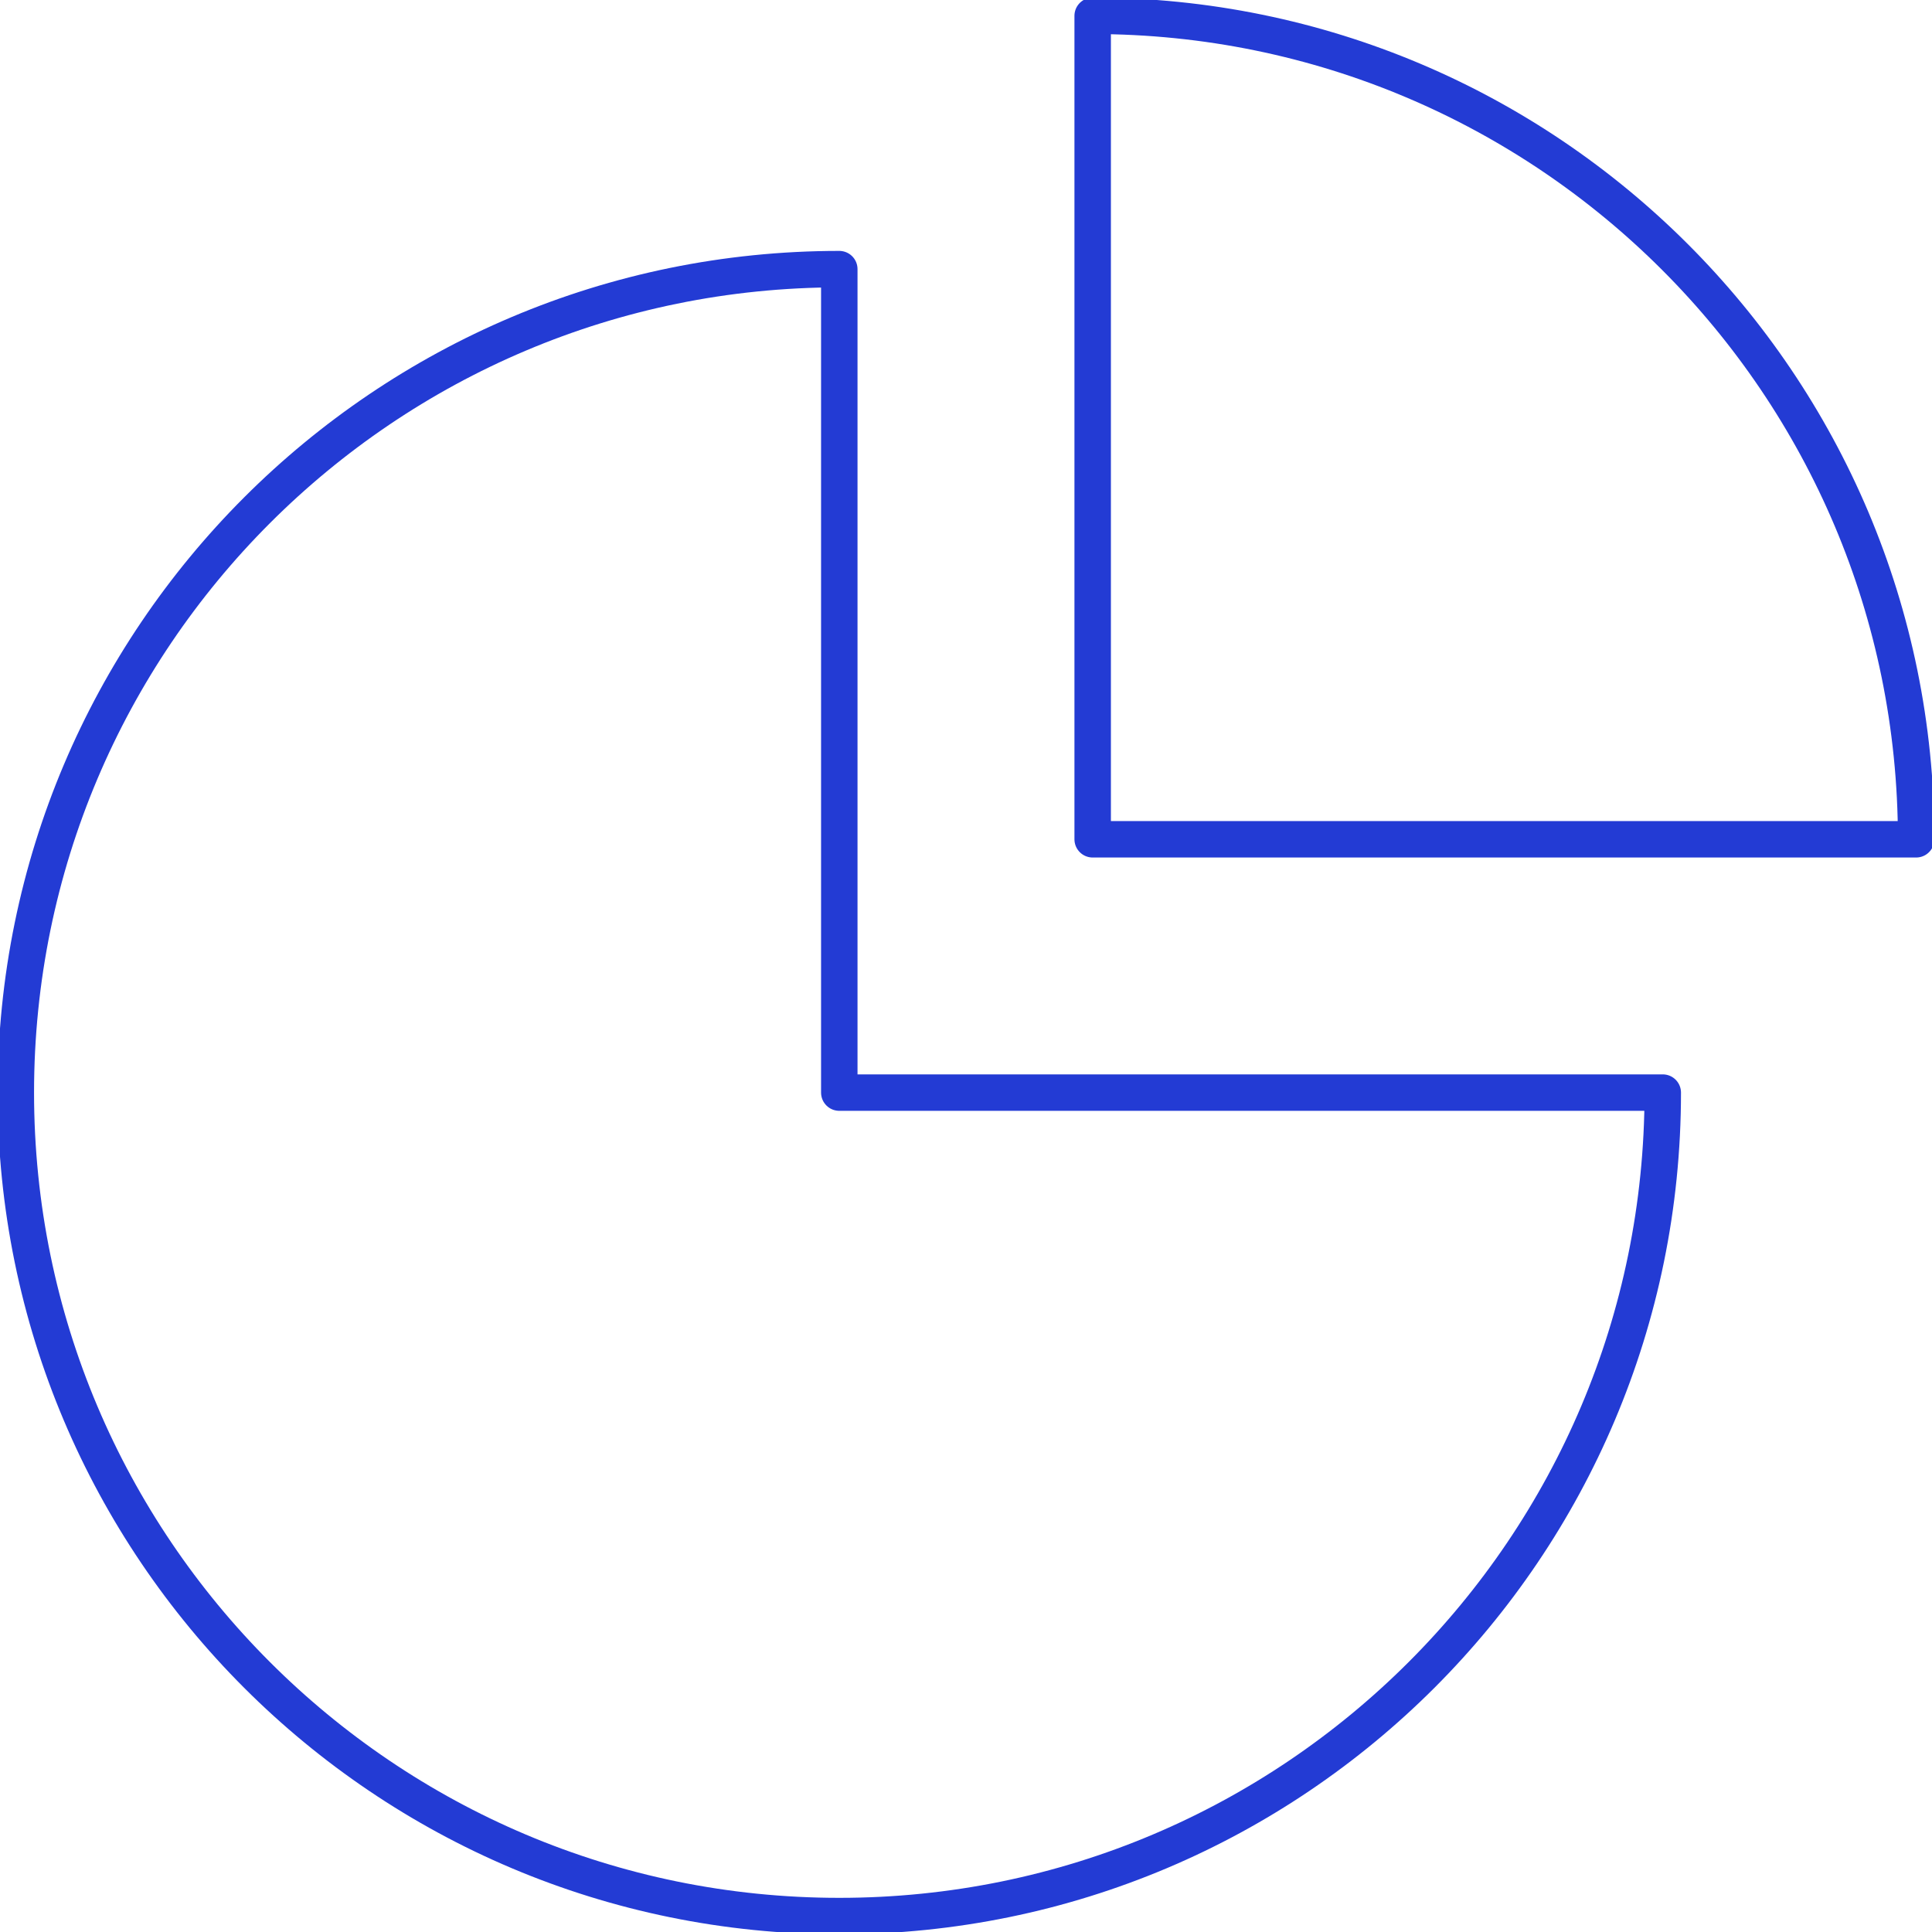
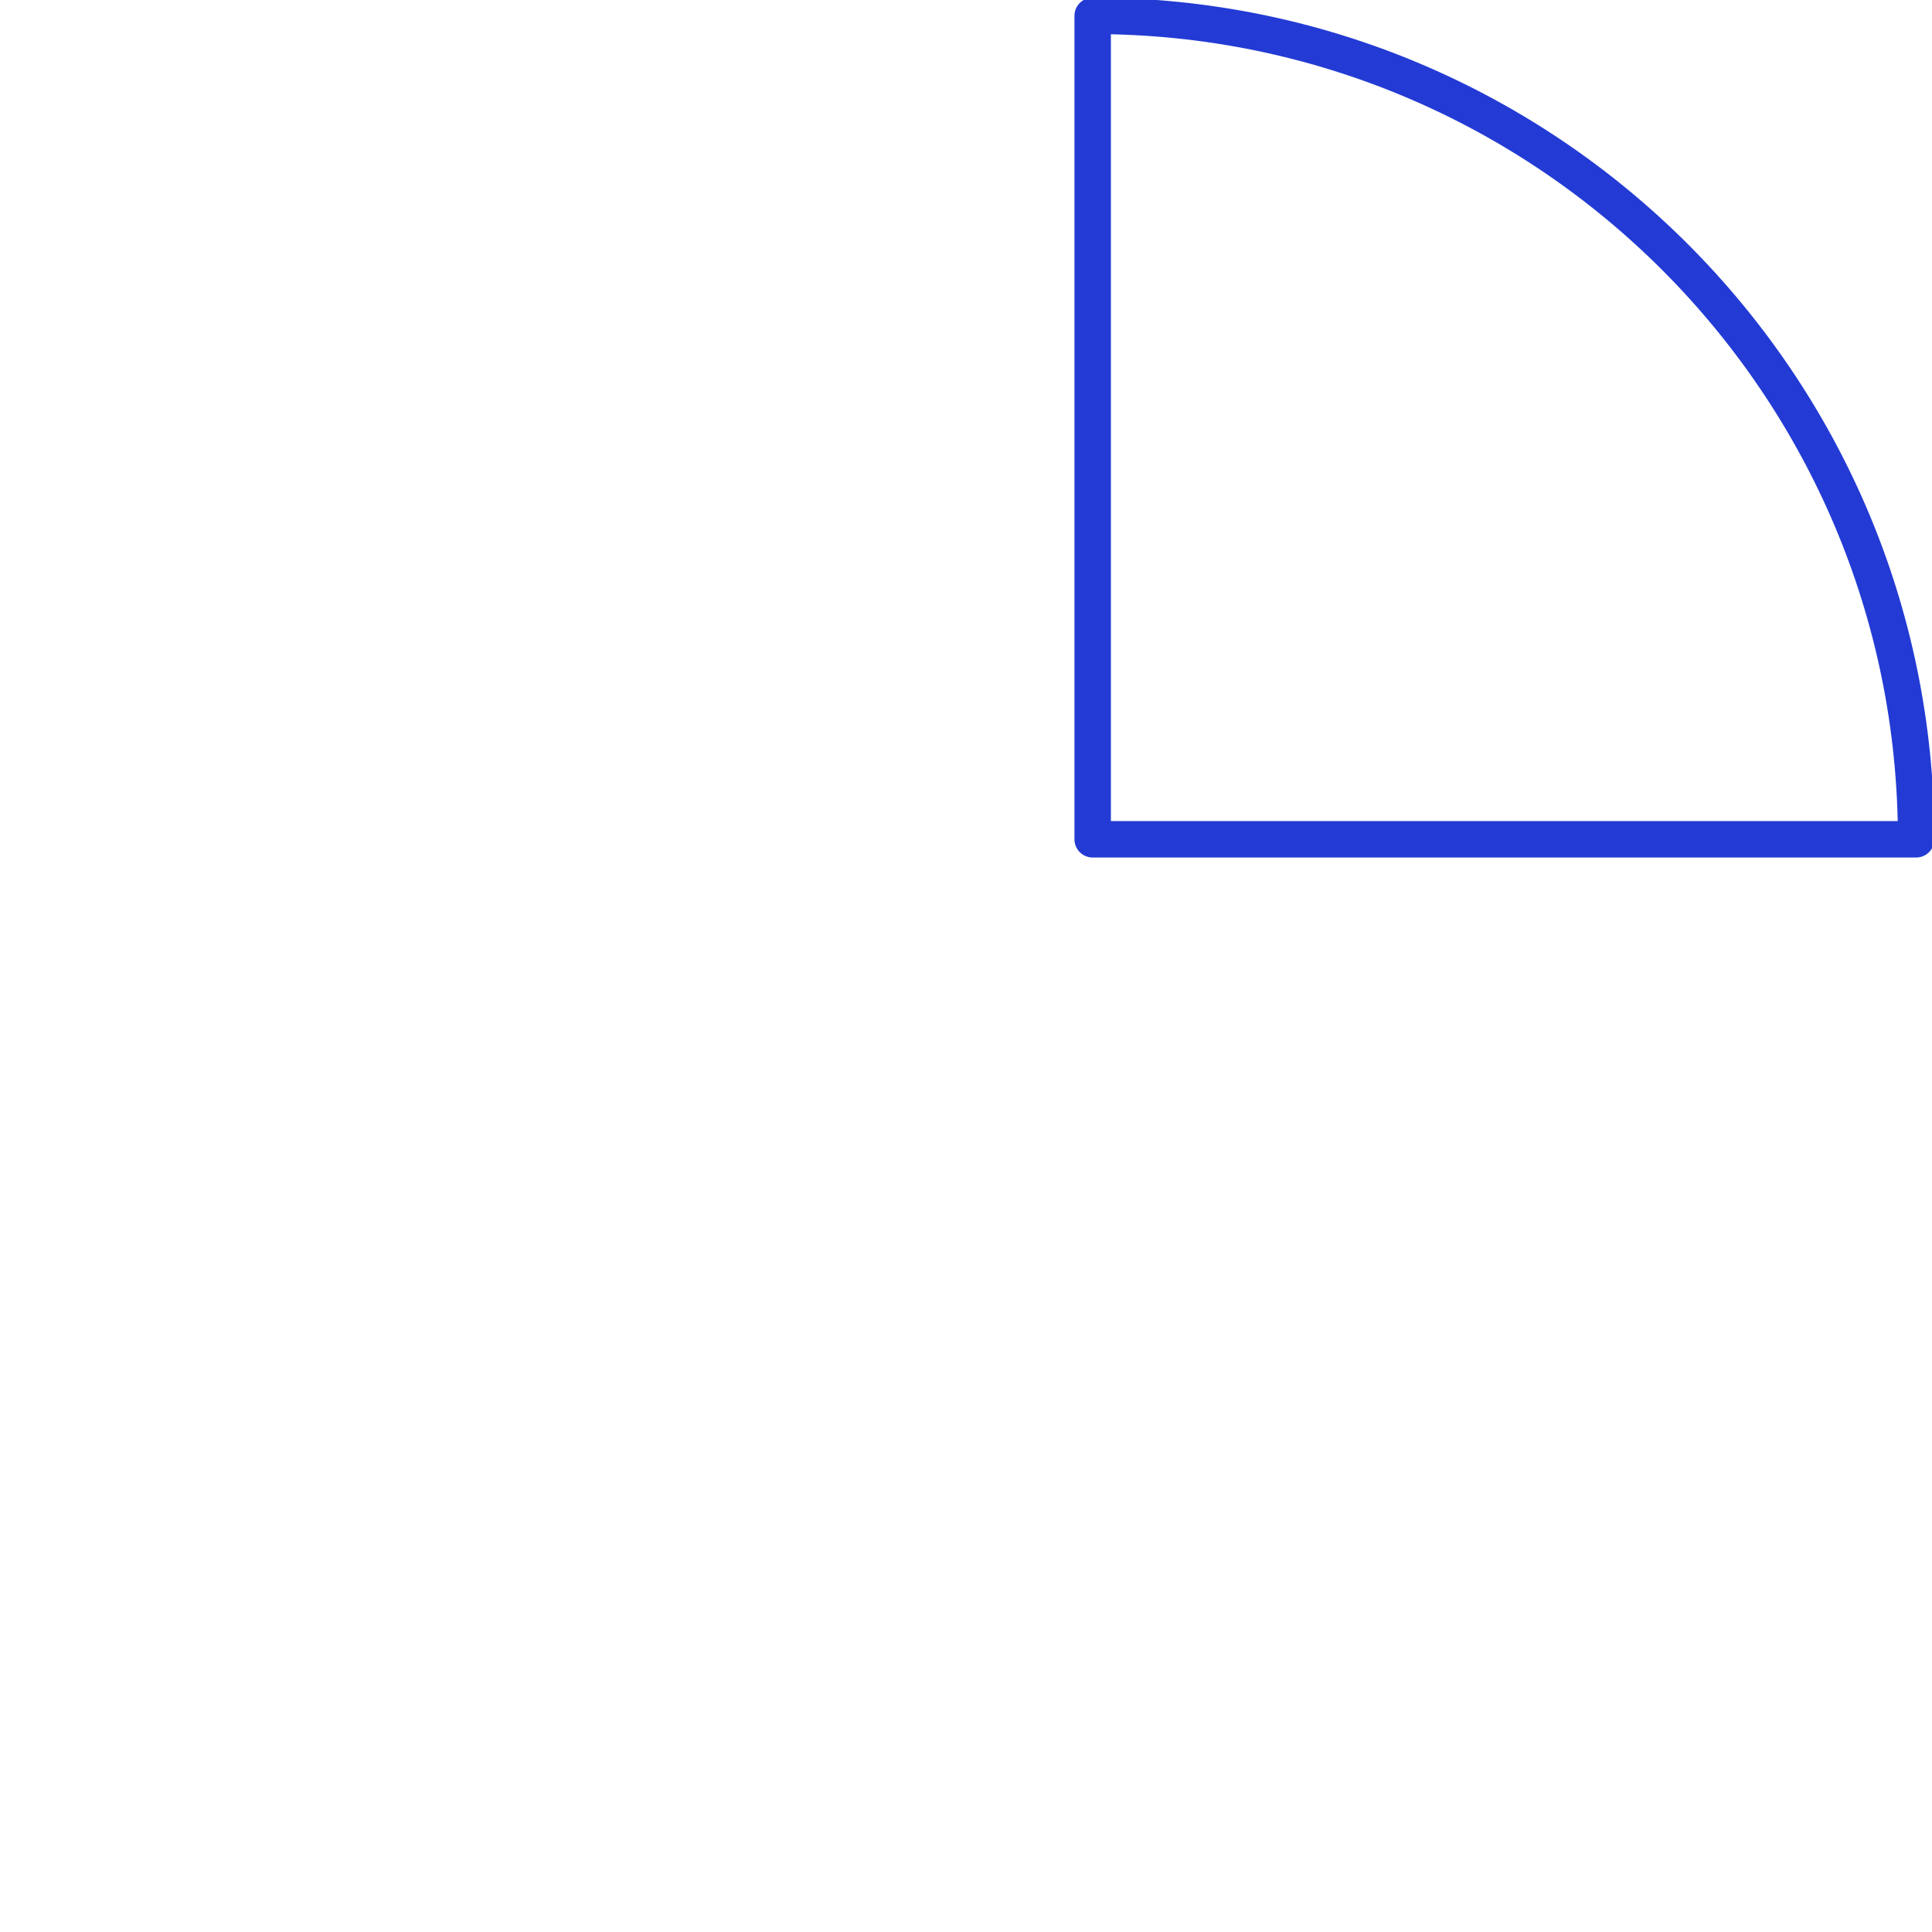
<svg xmlns="http://www.w3.org/2000/svg" width="53" height="53" viewBox="0 0 53 53" fill="none">
  <g clip-path="url(#clip0_3485_9508)">
-     <path d="M23.024 7.383C10.547 7.383 0.434 17.496 0.434 29.973C0.434 42.45 10.547 52.563 23.024 52.563C35.501 52.563 45.614 42.45 45.614 29.973H23.024V7.383Z" stroke="#233BD4" stroke-linecap="round" stroke-linejoin="round" />
    <path d="M29.975 0.434V23.024H52.565C52.565 10.547 42.451 0.434 29.975 0.434Z" stroke="#233BD4" stroke-linecap="round" stroke-linejoin="round" />
  </g>
  <defs>
    <clipPath id="clip0_3485_9508">
      <rect width="53" height="53" fill="white" />
    </clipPath>
  </defs>
</svg>